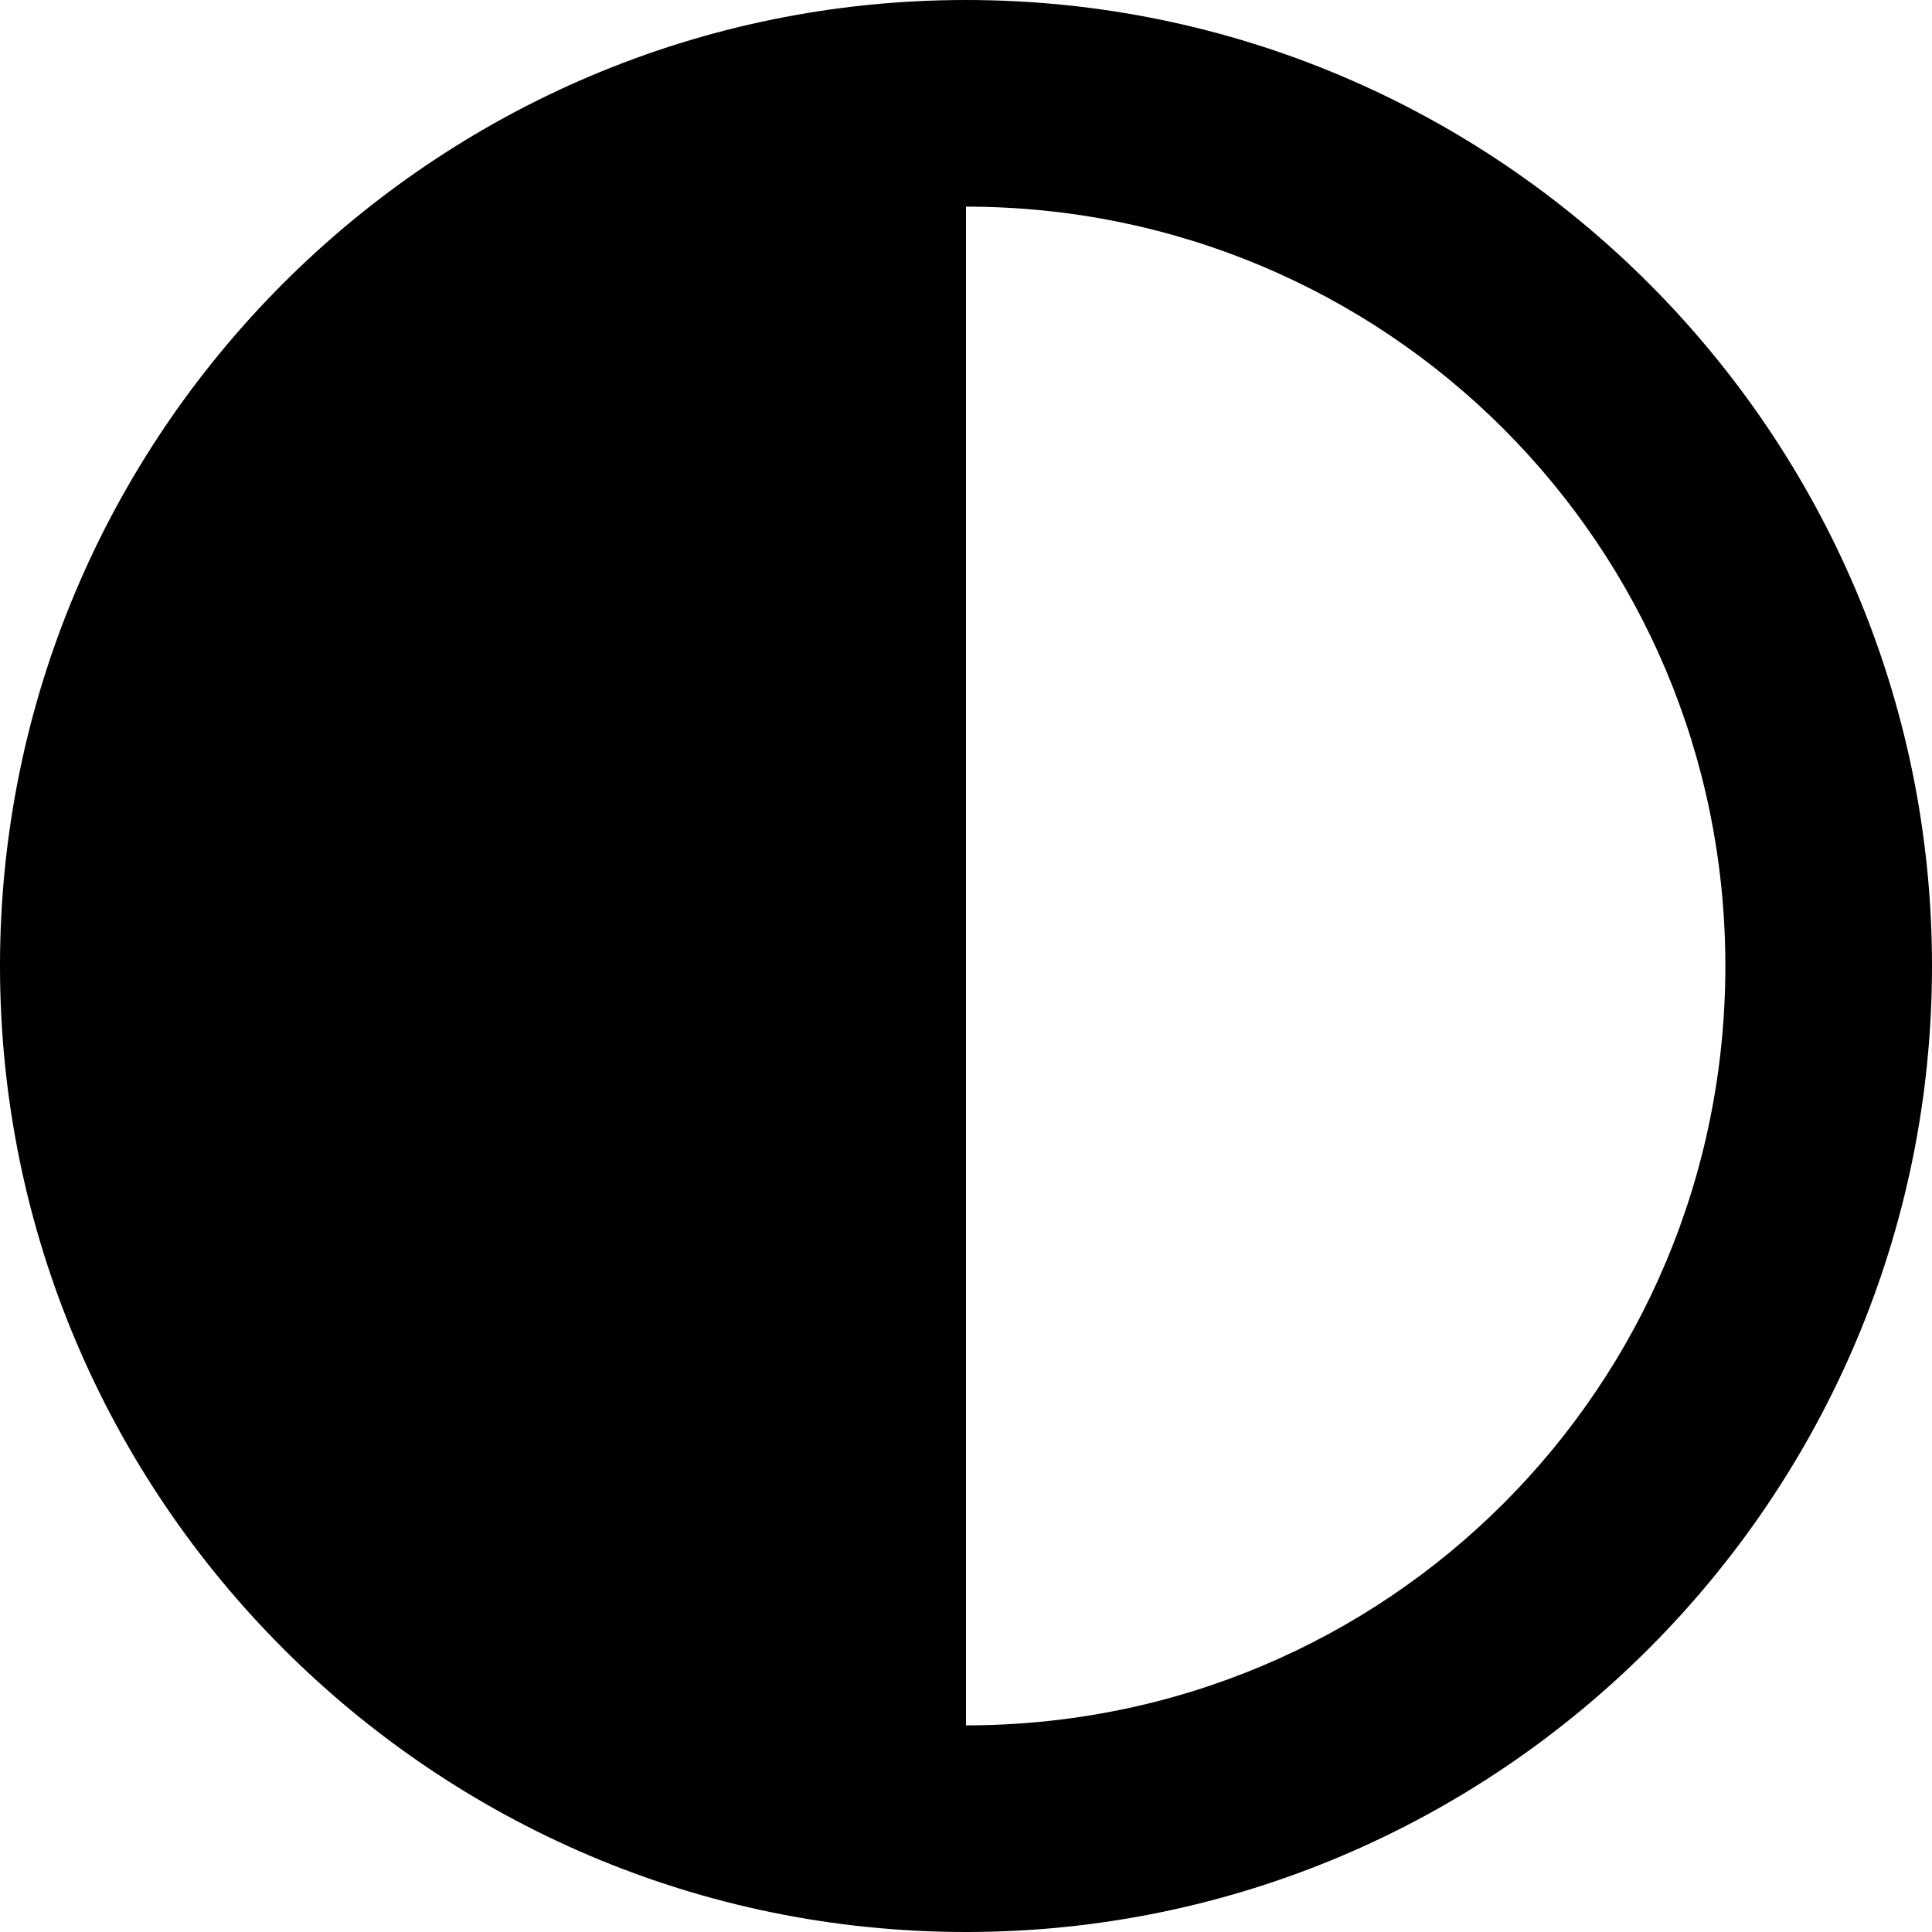
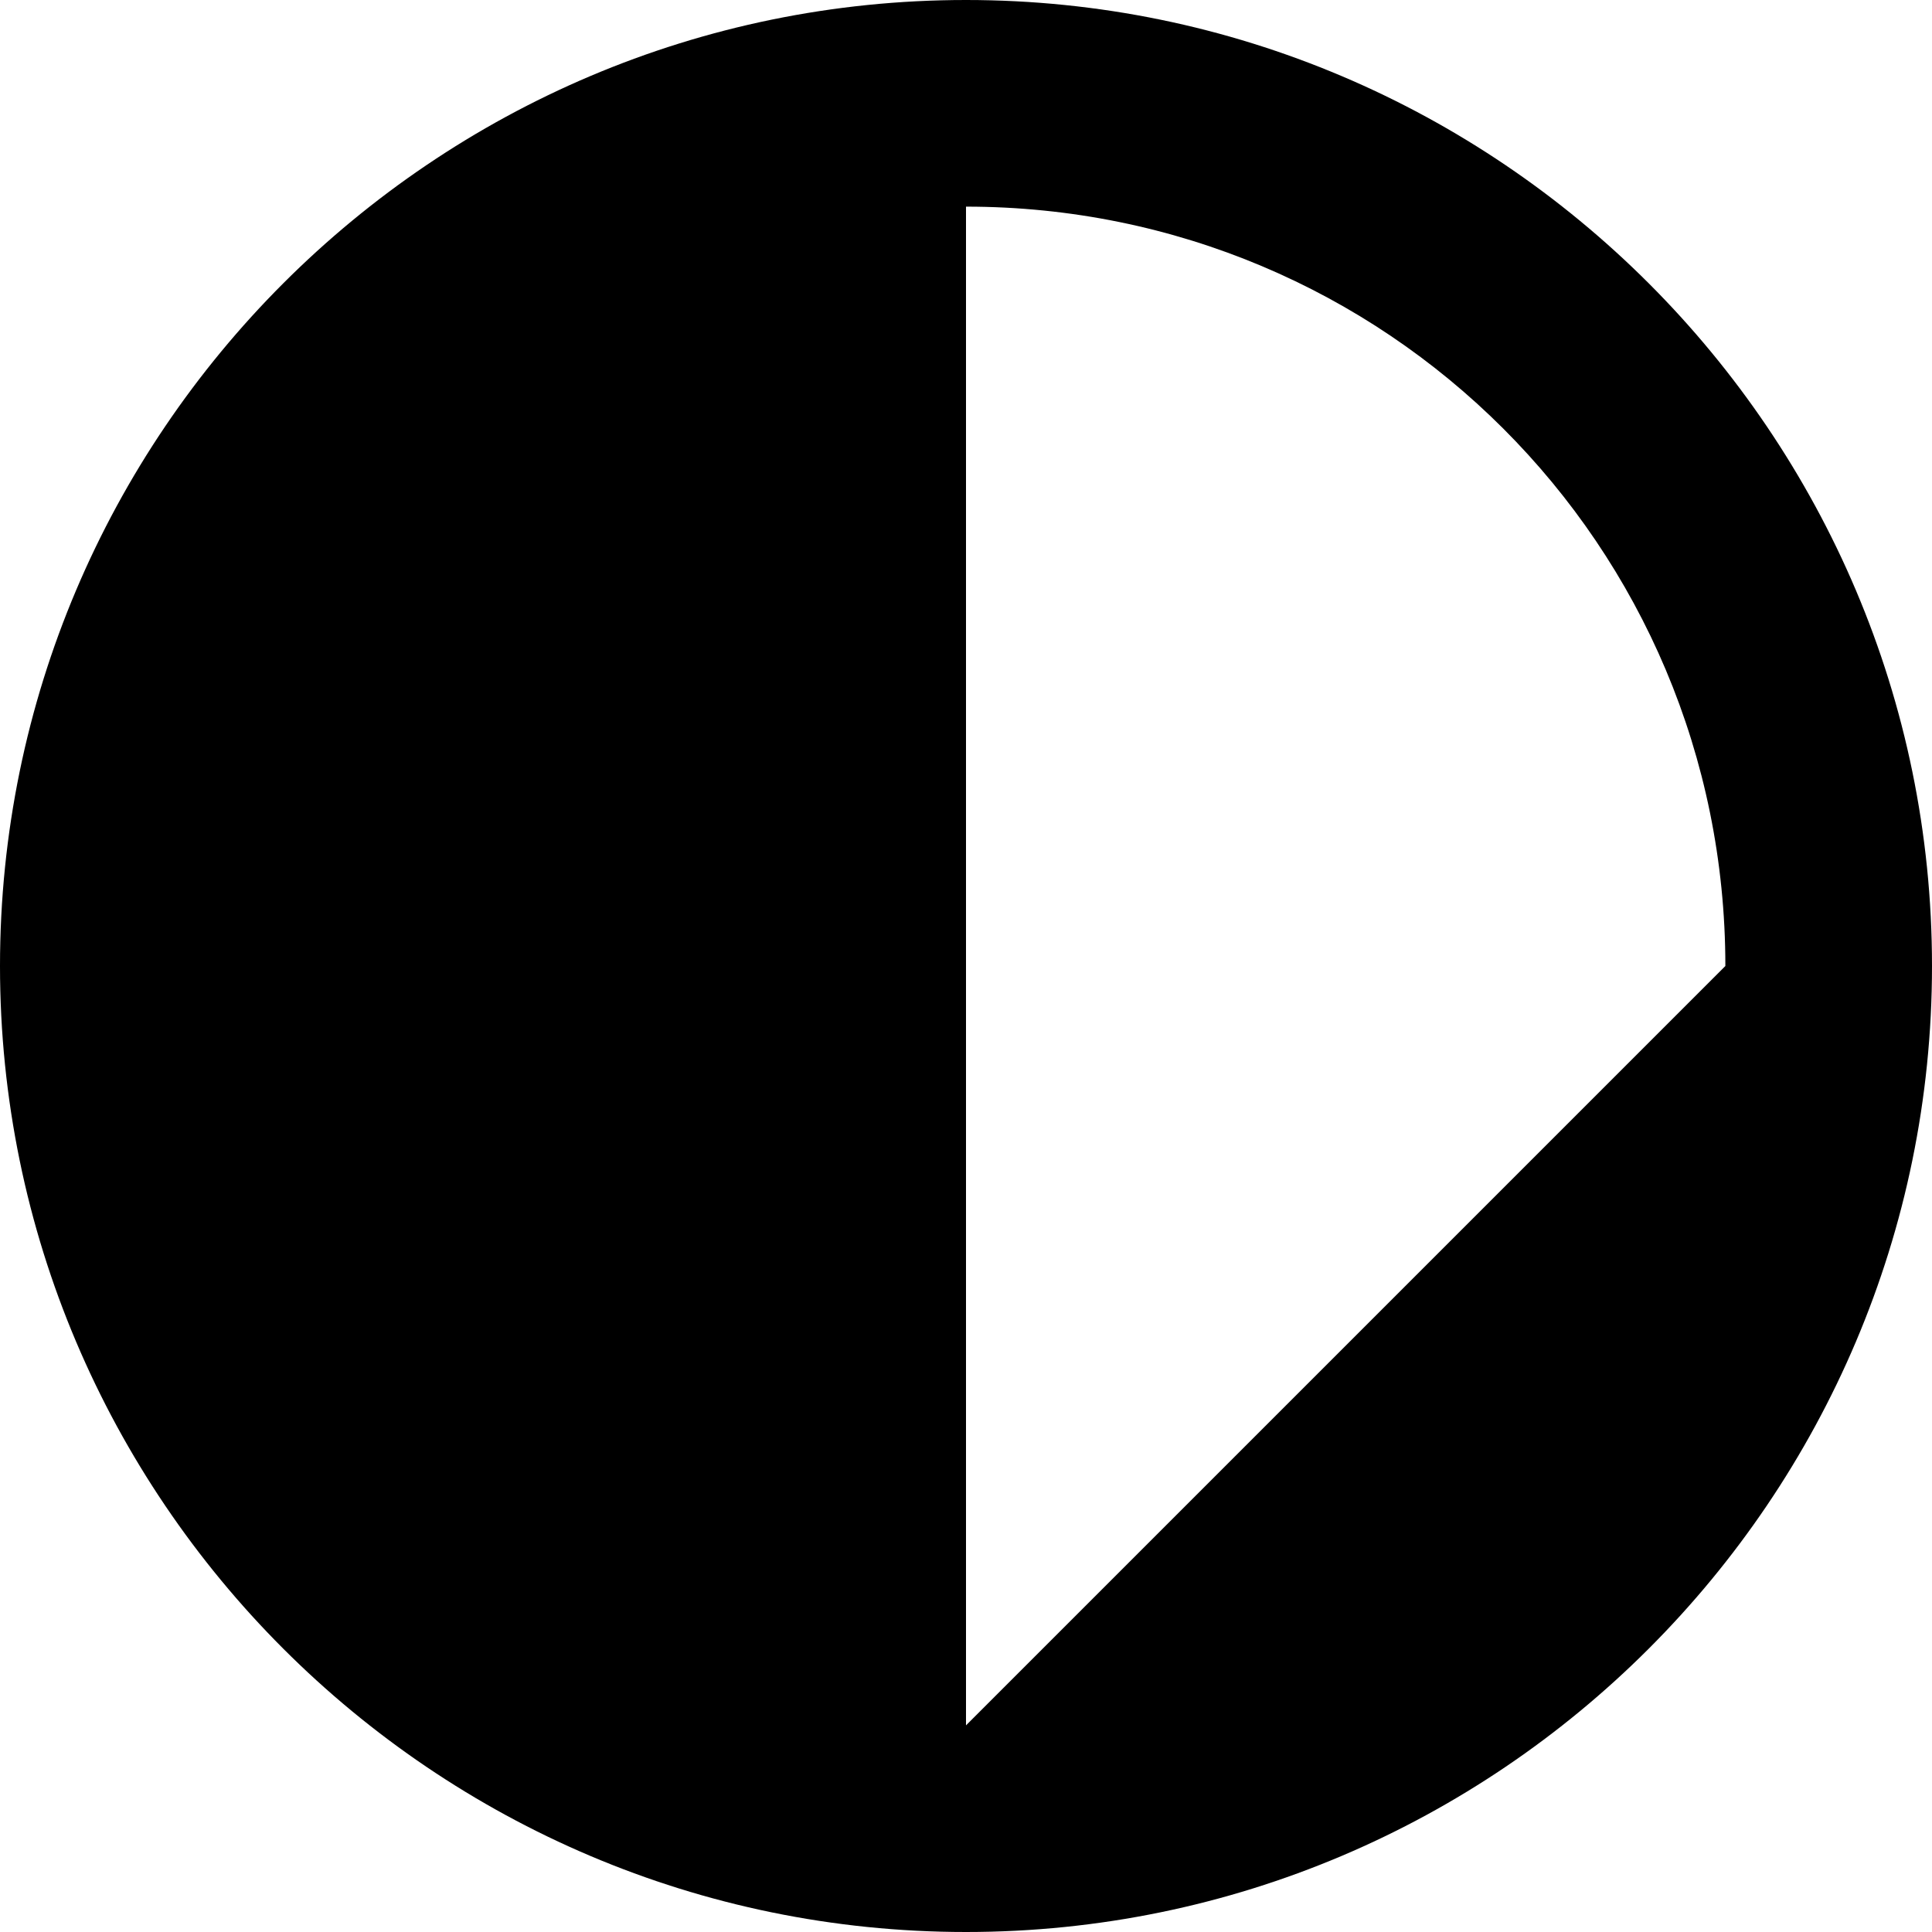
<svg xmlns="http://www.w3.org/2000/svg" id="uuid-862640a3-c19e-46f0-afab-6efaedf05773" data-name="uuid-8da333ce-c953-43e7-887d-7be4fd09bcf9" viewBox="0 0 23 23">
-   <path d="M11.5,23c6.34,0,11.5-5.16,11.5-11.5S17.84,0,11.5,0,0,5.16,0,11.5s5.16,11.5,11.5,11.5ZM11.5,20.54V2.46c5,0,9.04,4.03,9.04,9.04s-4.03,9.04-9.04,9.04Z" />
+   <path d="M11.5,23c6.34,0,11.5-5.16,11.5-11.5S17.84,0,11.5,0,0,5.16,0,11.5s5.16,11.5,11.5,11.5ZM11.5,20.54V2.46c5,0,9.04,4.03,9.04,9.04Z" />
</svg>